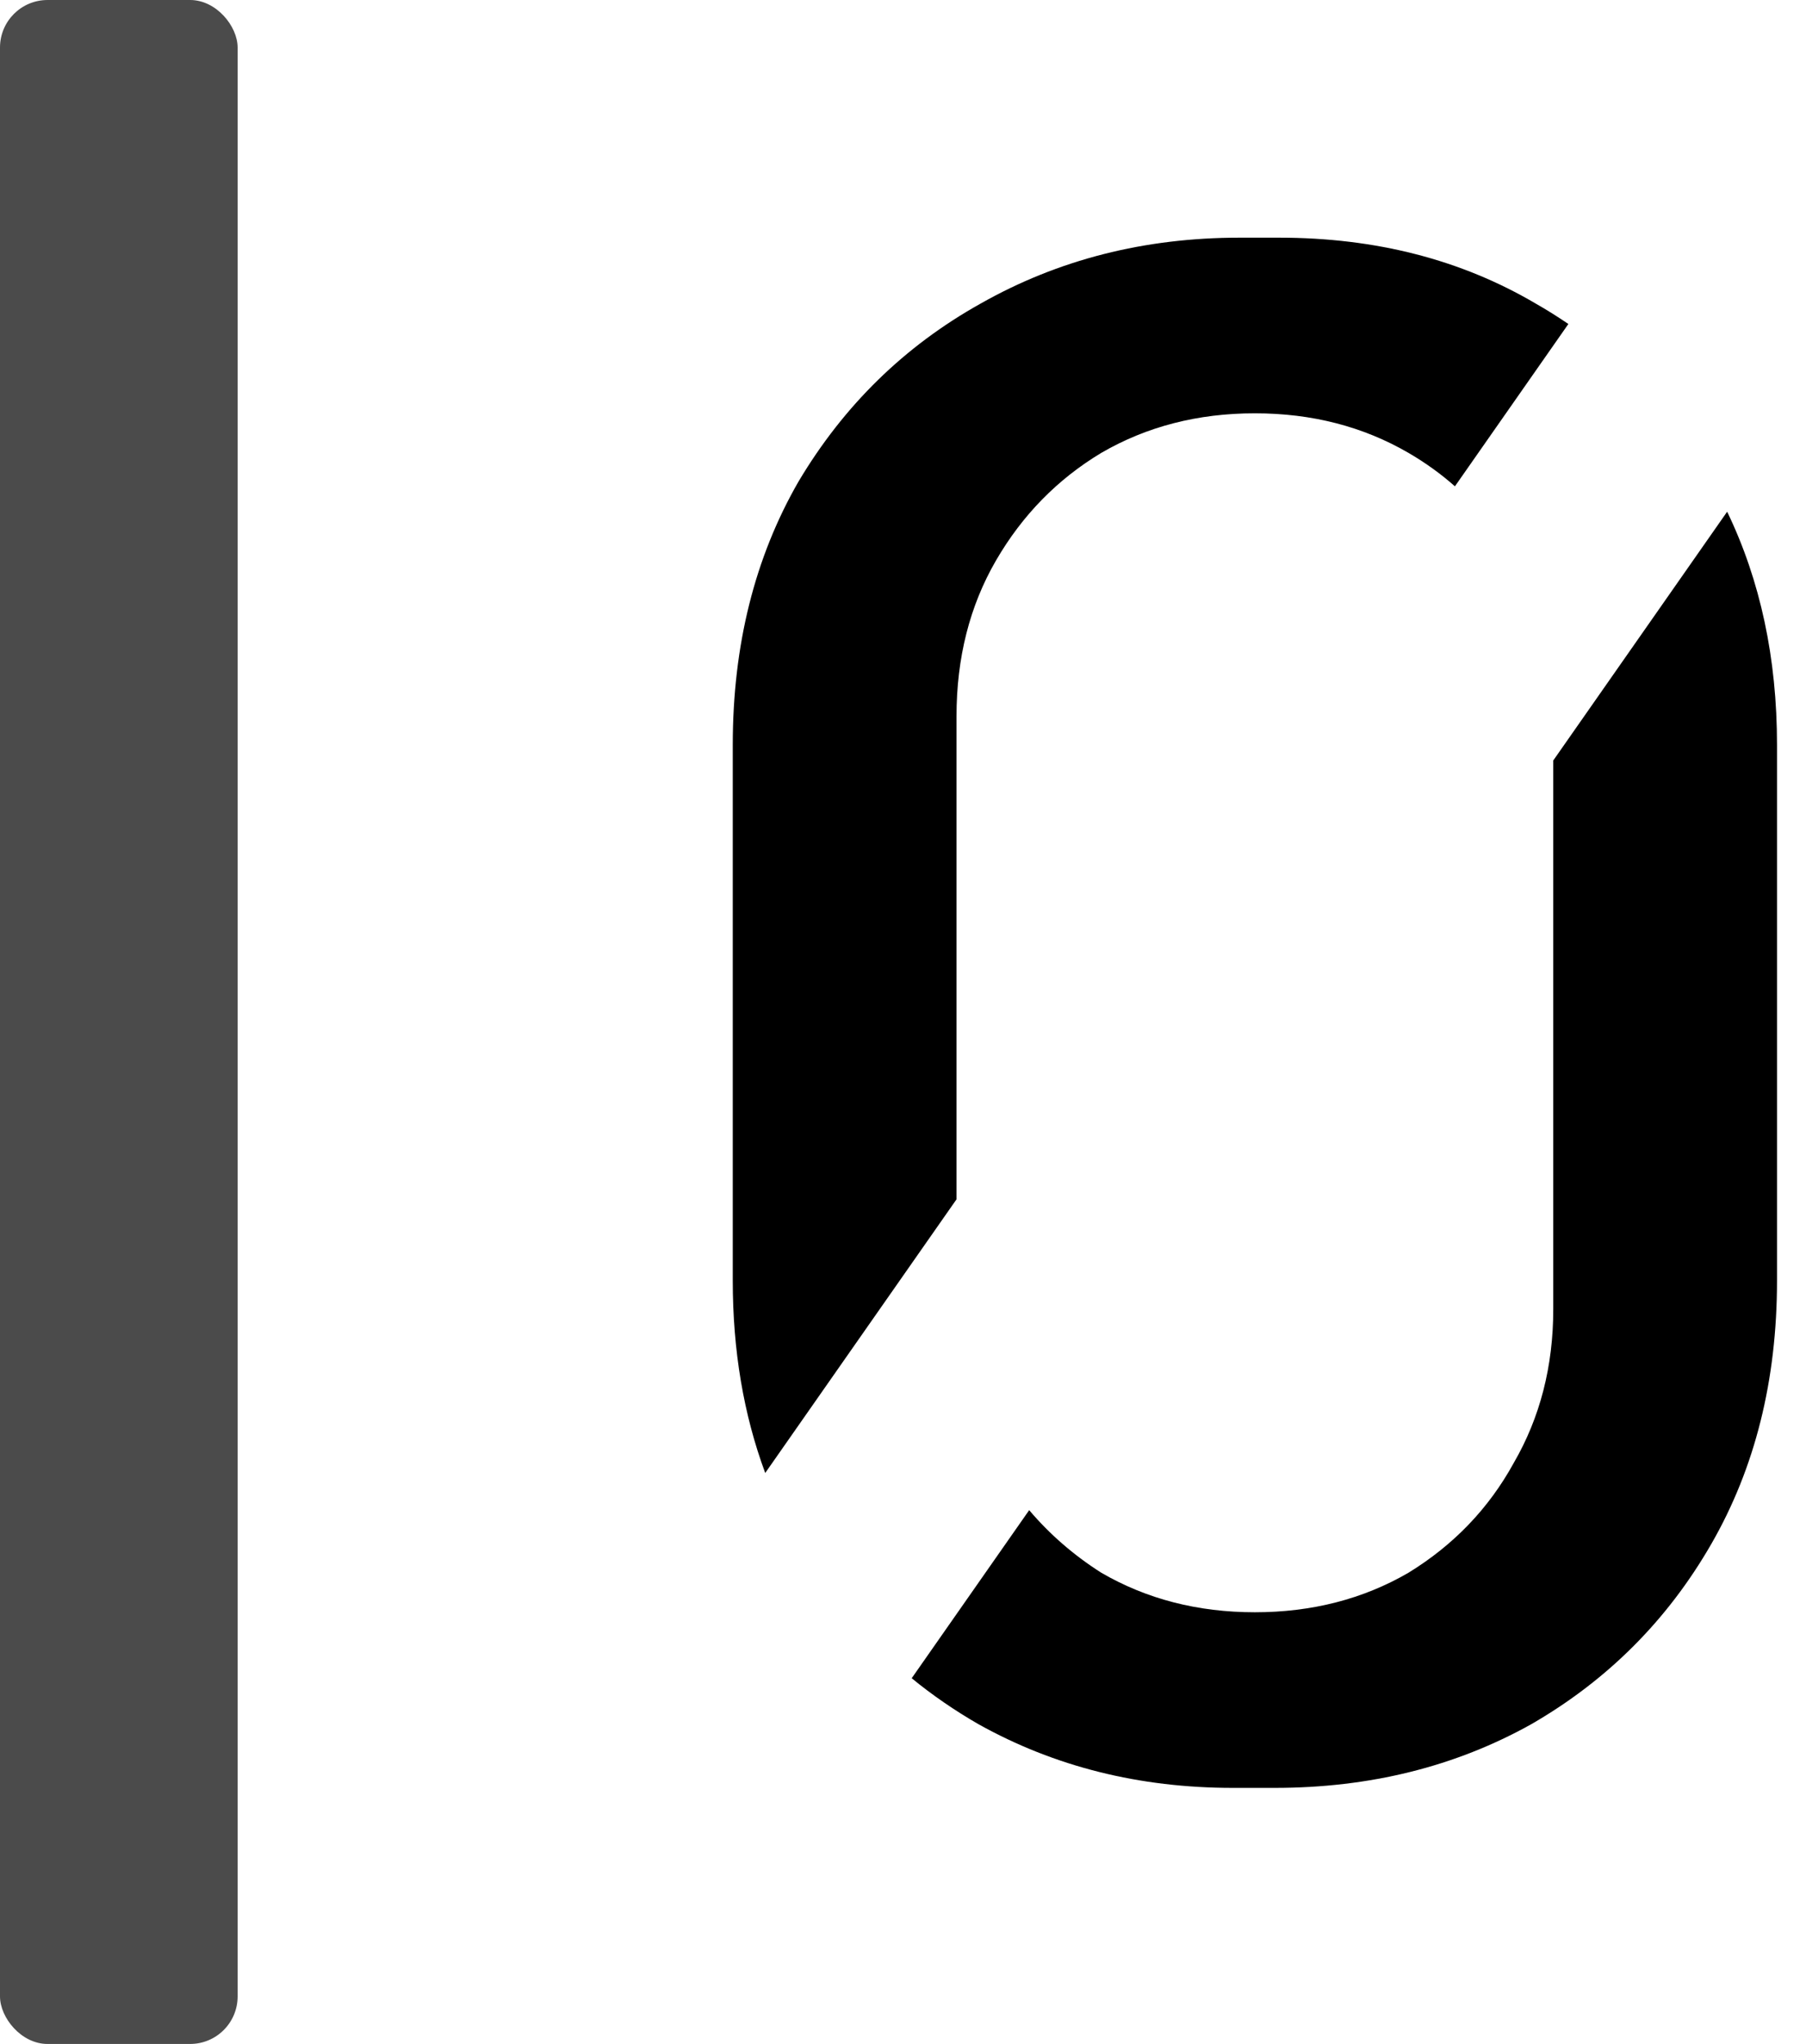
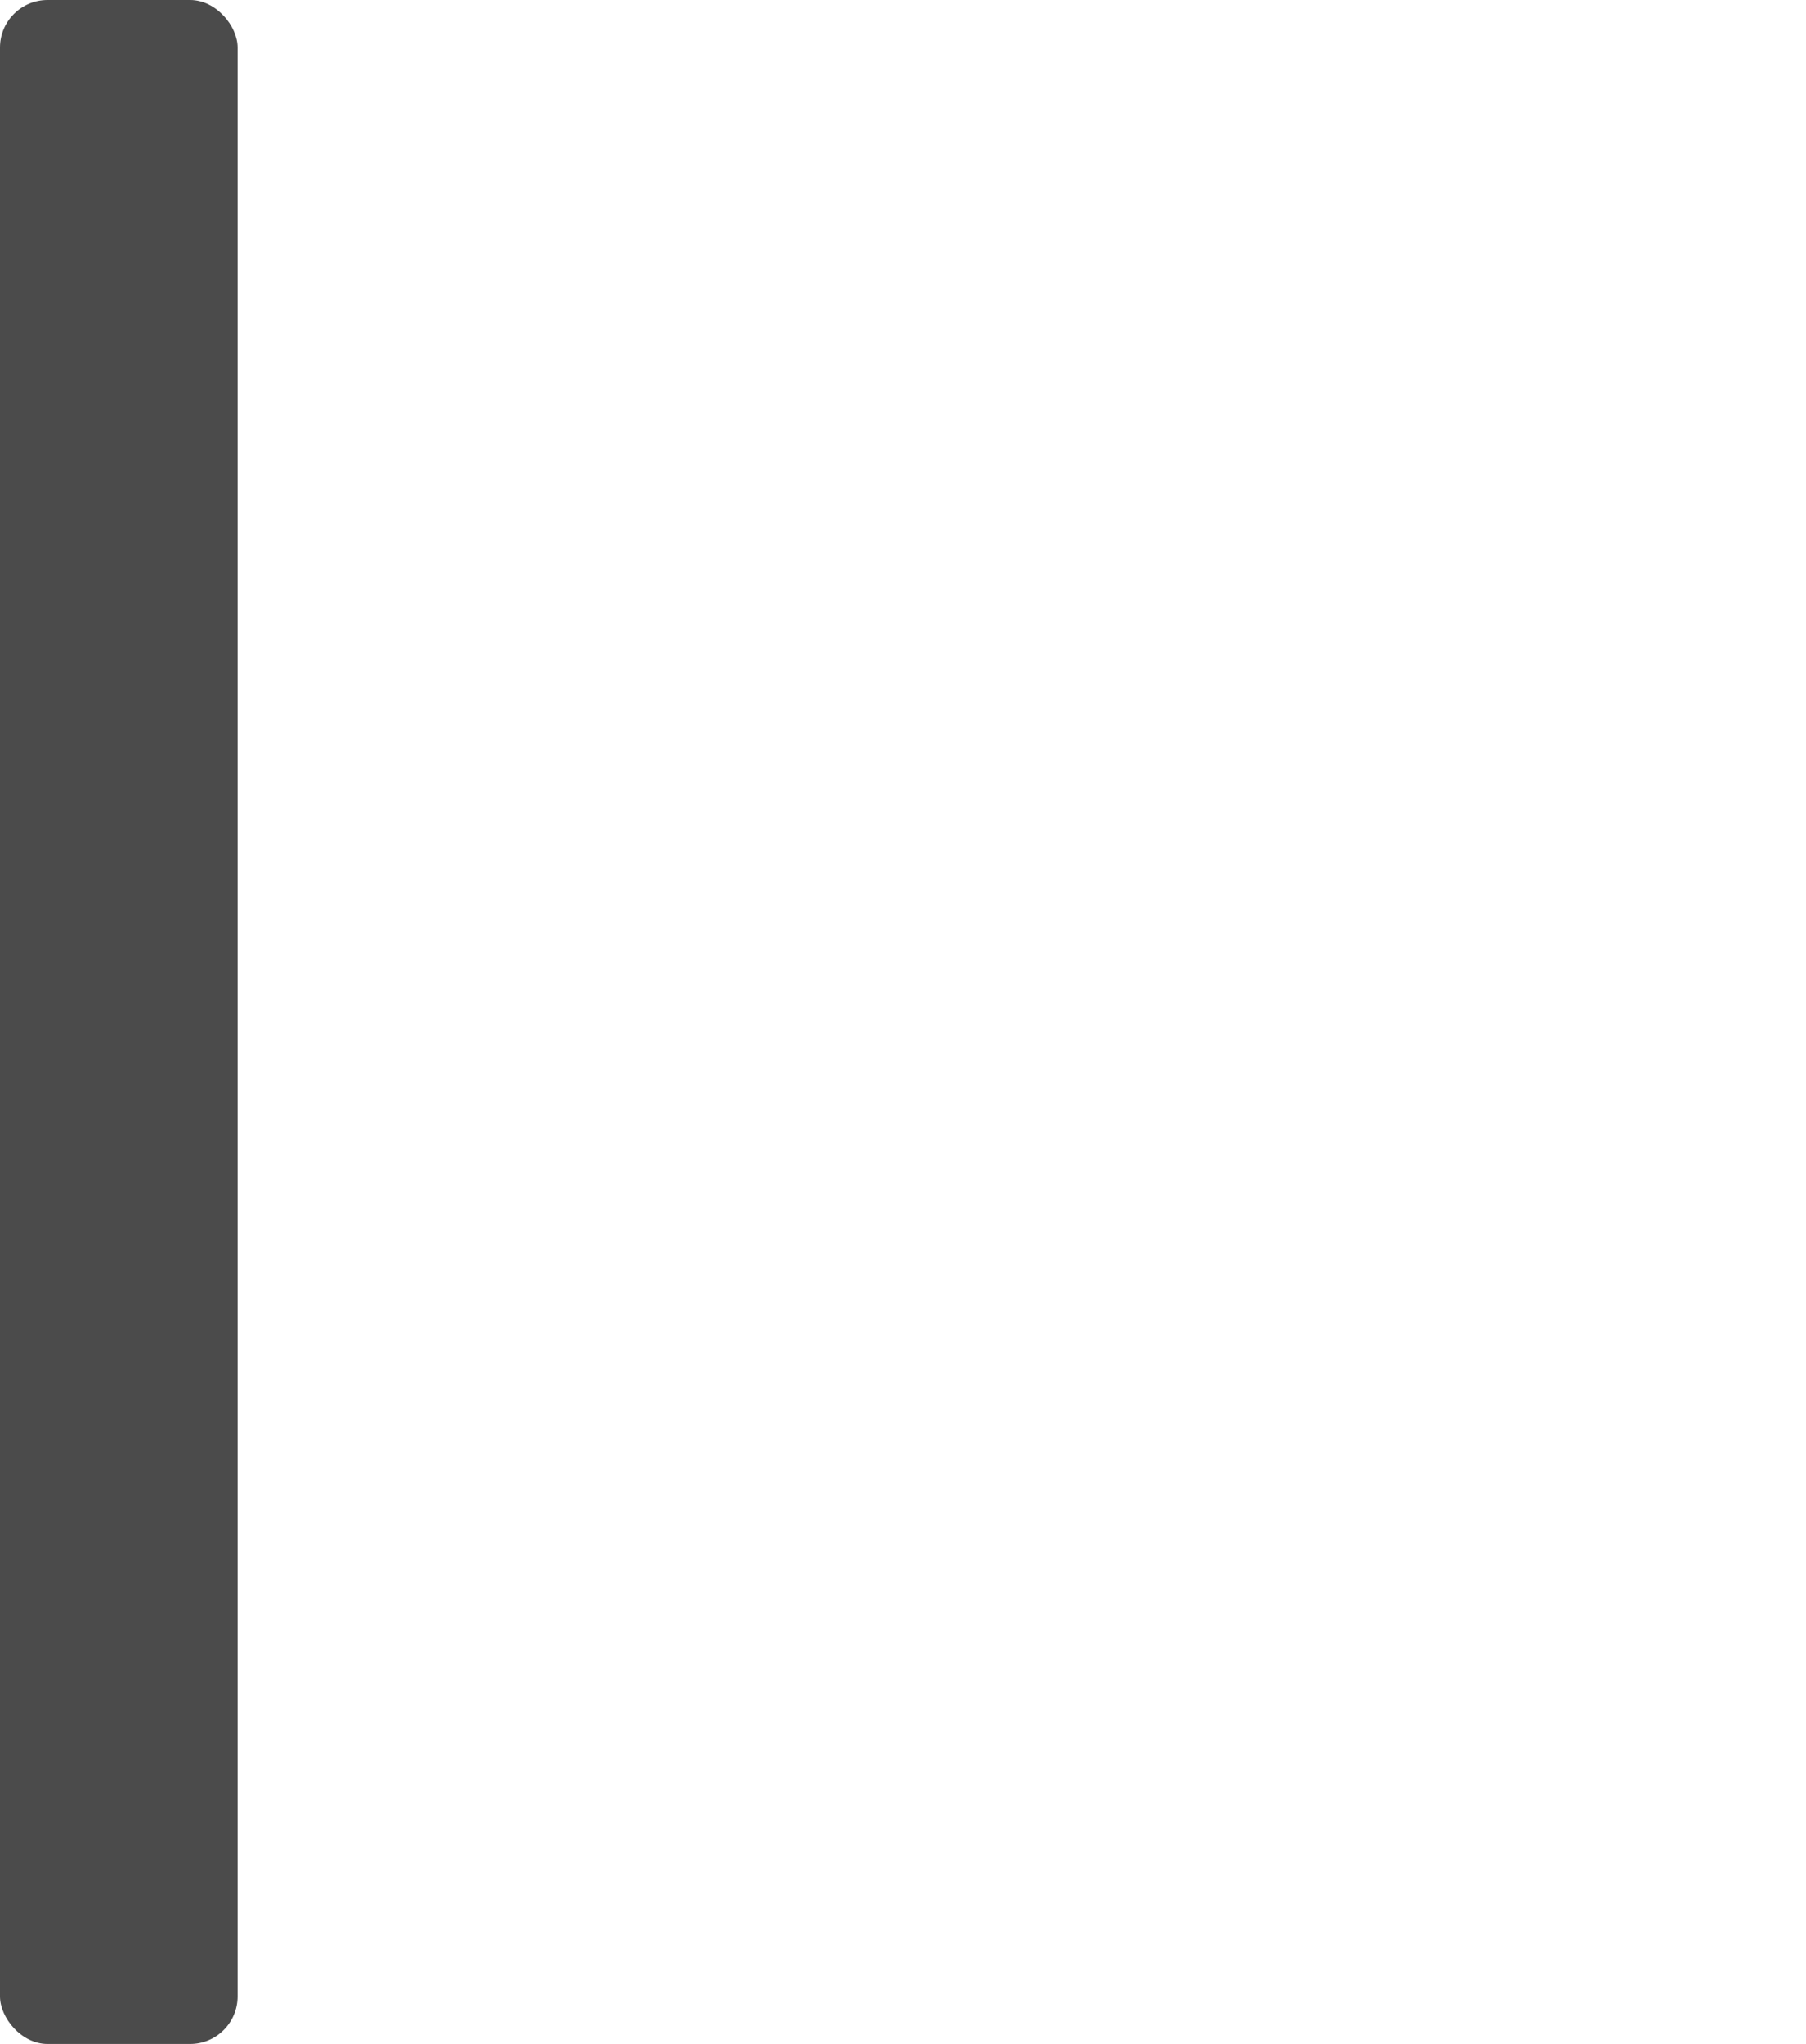
<svg xmlns="http://www.w3.org/2000/svg" width="38" height="43" viewBox="0 0 38 43" fill="none">
  <rect width="5" height="43" rx="1" fill="#4B4B4B" />
-   <path d="M36.341 10.765C37.04 12.214 37.39 13.849 37.39 15.671V26.942C37.39 29.037 36.928 30.885 36.005 32.486C35.082 34.088 33.82 35.35 32.22 36.273C30.62 37.166 28.82 37.613 26.819 37.613H25.942C23.973 37.613 22.188 37.166 20.588 36.273C20.086 35.984 19.618 35.662 19.183 35.306L21.655 31.77C22.089 32.281 22.595 32.72 23.173 33.087C24.127 33.641 25.203 33.918 26.403 33.918C27.603 33.918 28.681 33.641 29.635 33.087C30.589 32.502 31.327 31.731 31.851 30.776C32.404 29.822 32.682 28.744 32.682 27.543V15.999L36.341 10.765ZM26.911 5C28.942 5 30.743 5.462 32.312 6.386C32.55 6.521 32.778 6.665 33 6.816L30.613 10.231C30.317 9.969 29.991 9.734 29.635 9.527C28.681 8.973 27.604 8.695 26.403 8.695C25.203 8.695 24.127 8.973 23.173 9.527C22.25 10.082 21.511 10.836 20.957 11.791C20.403 12.746 20.126 13.839 20.126 15.07V25.231L16.101 30.988C15.646 29.761 15.418 28.412 15.418 26.942V15.671C15.418 13.577 15.88 11.729 16.803 10.128C17.757 8.527 19.034 7.279 20.634 6.386C22.265 5.462 24.08 5 26.08 5H26.911Z" fill="black" />
</svg>